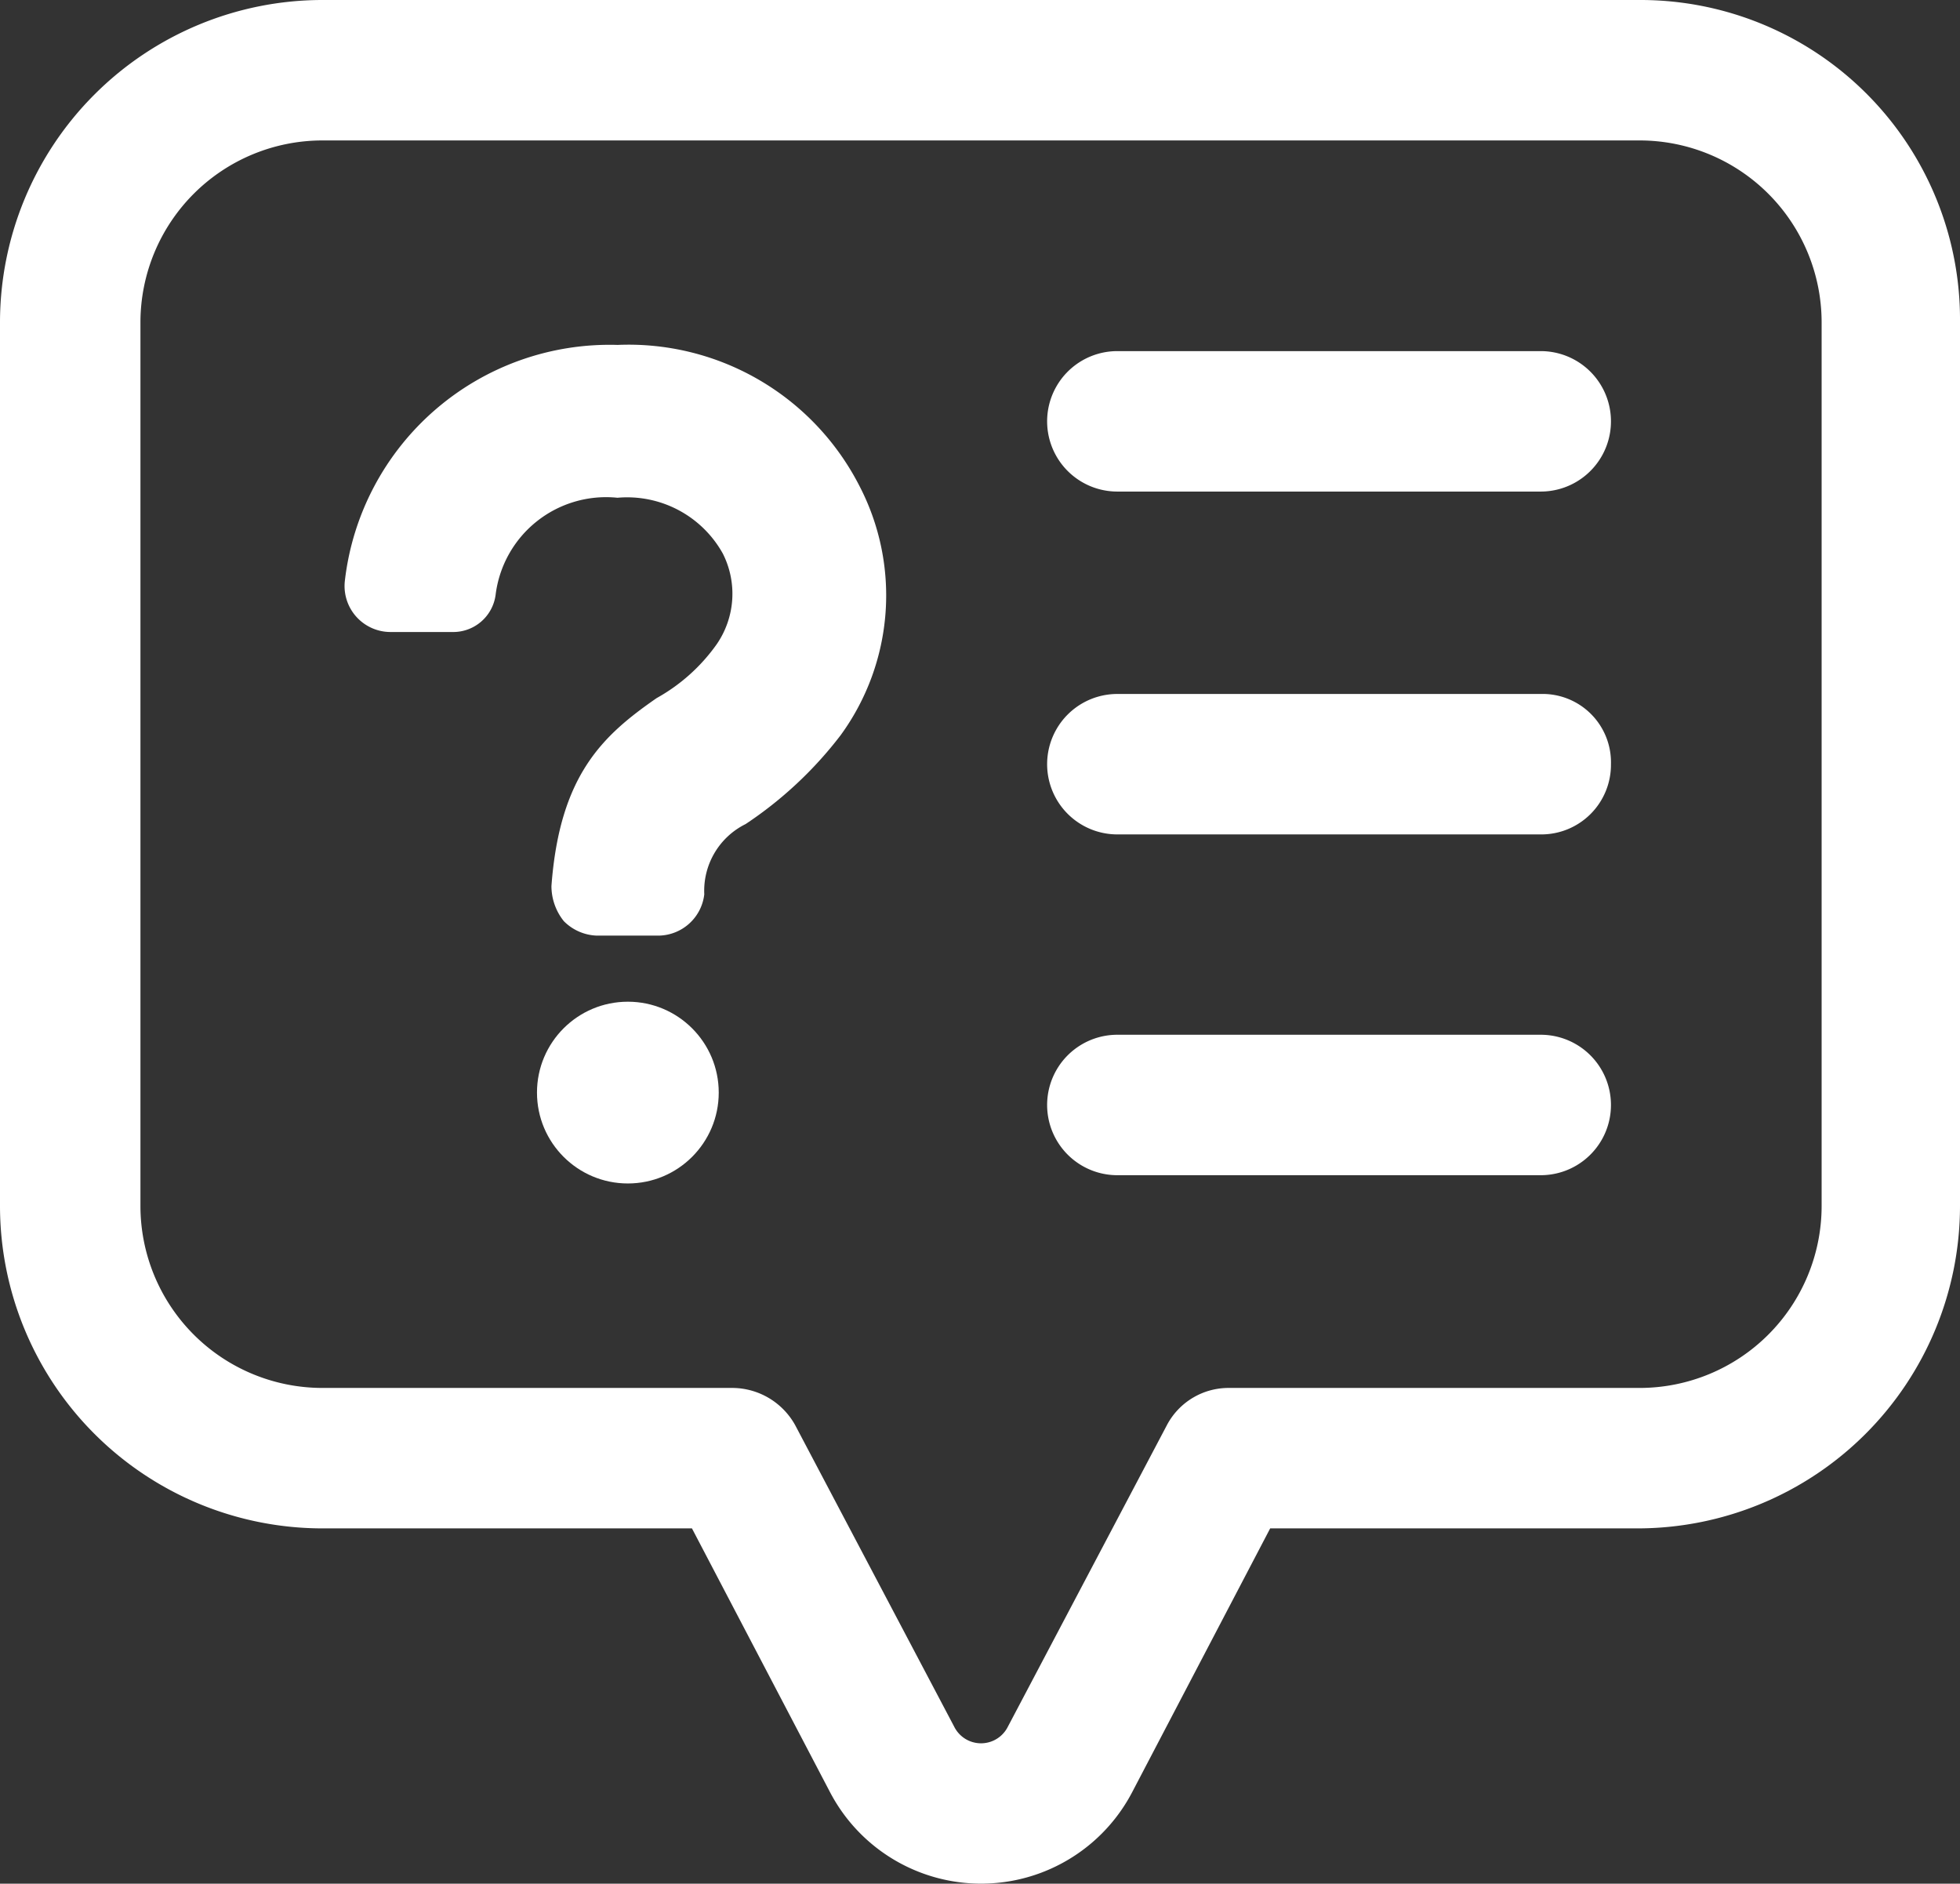
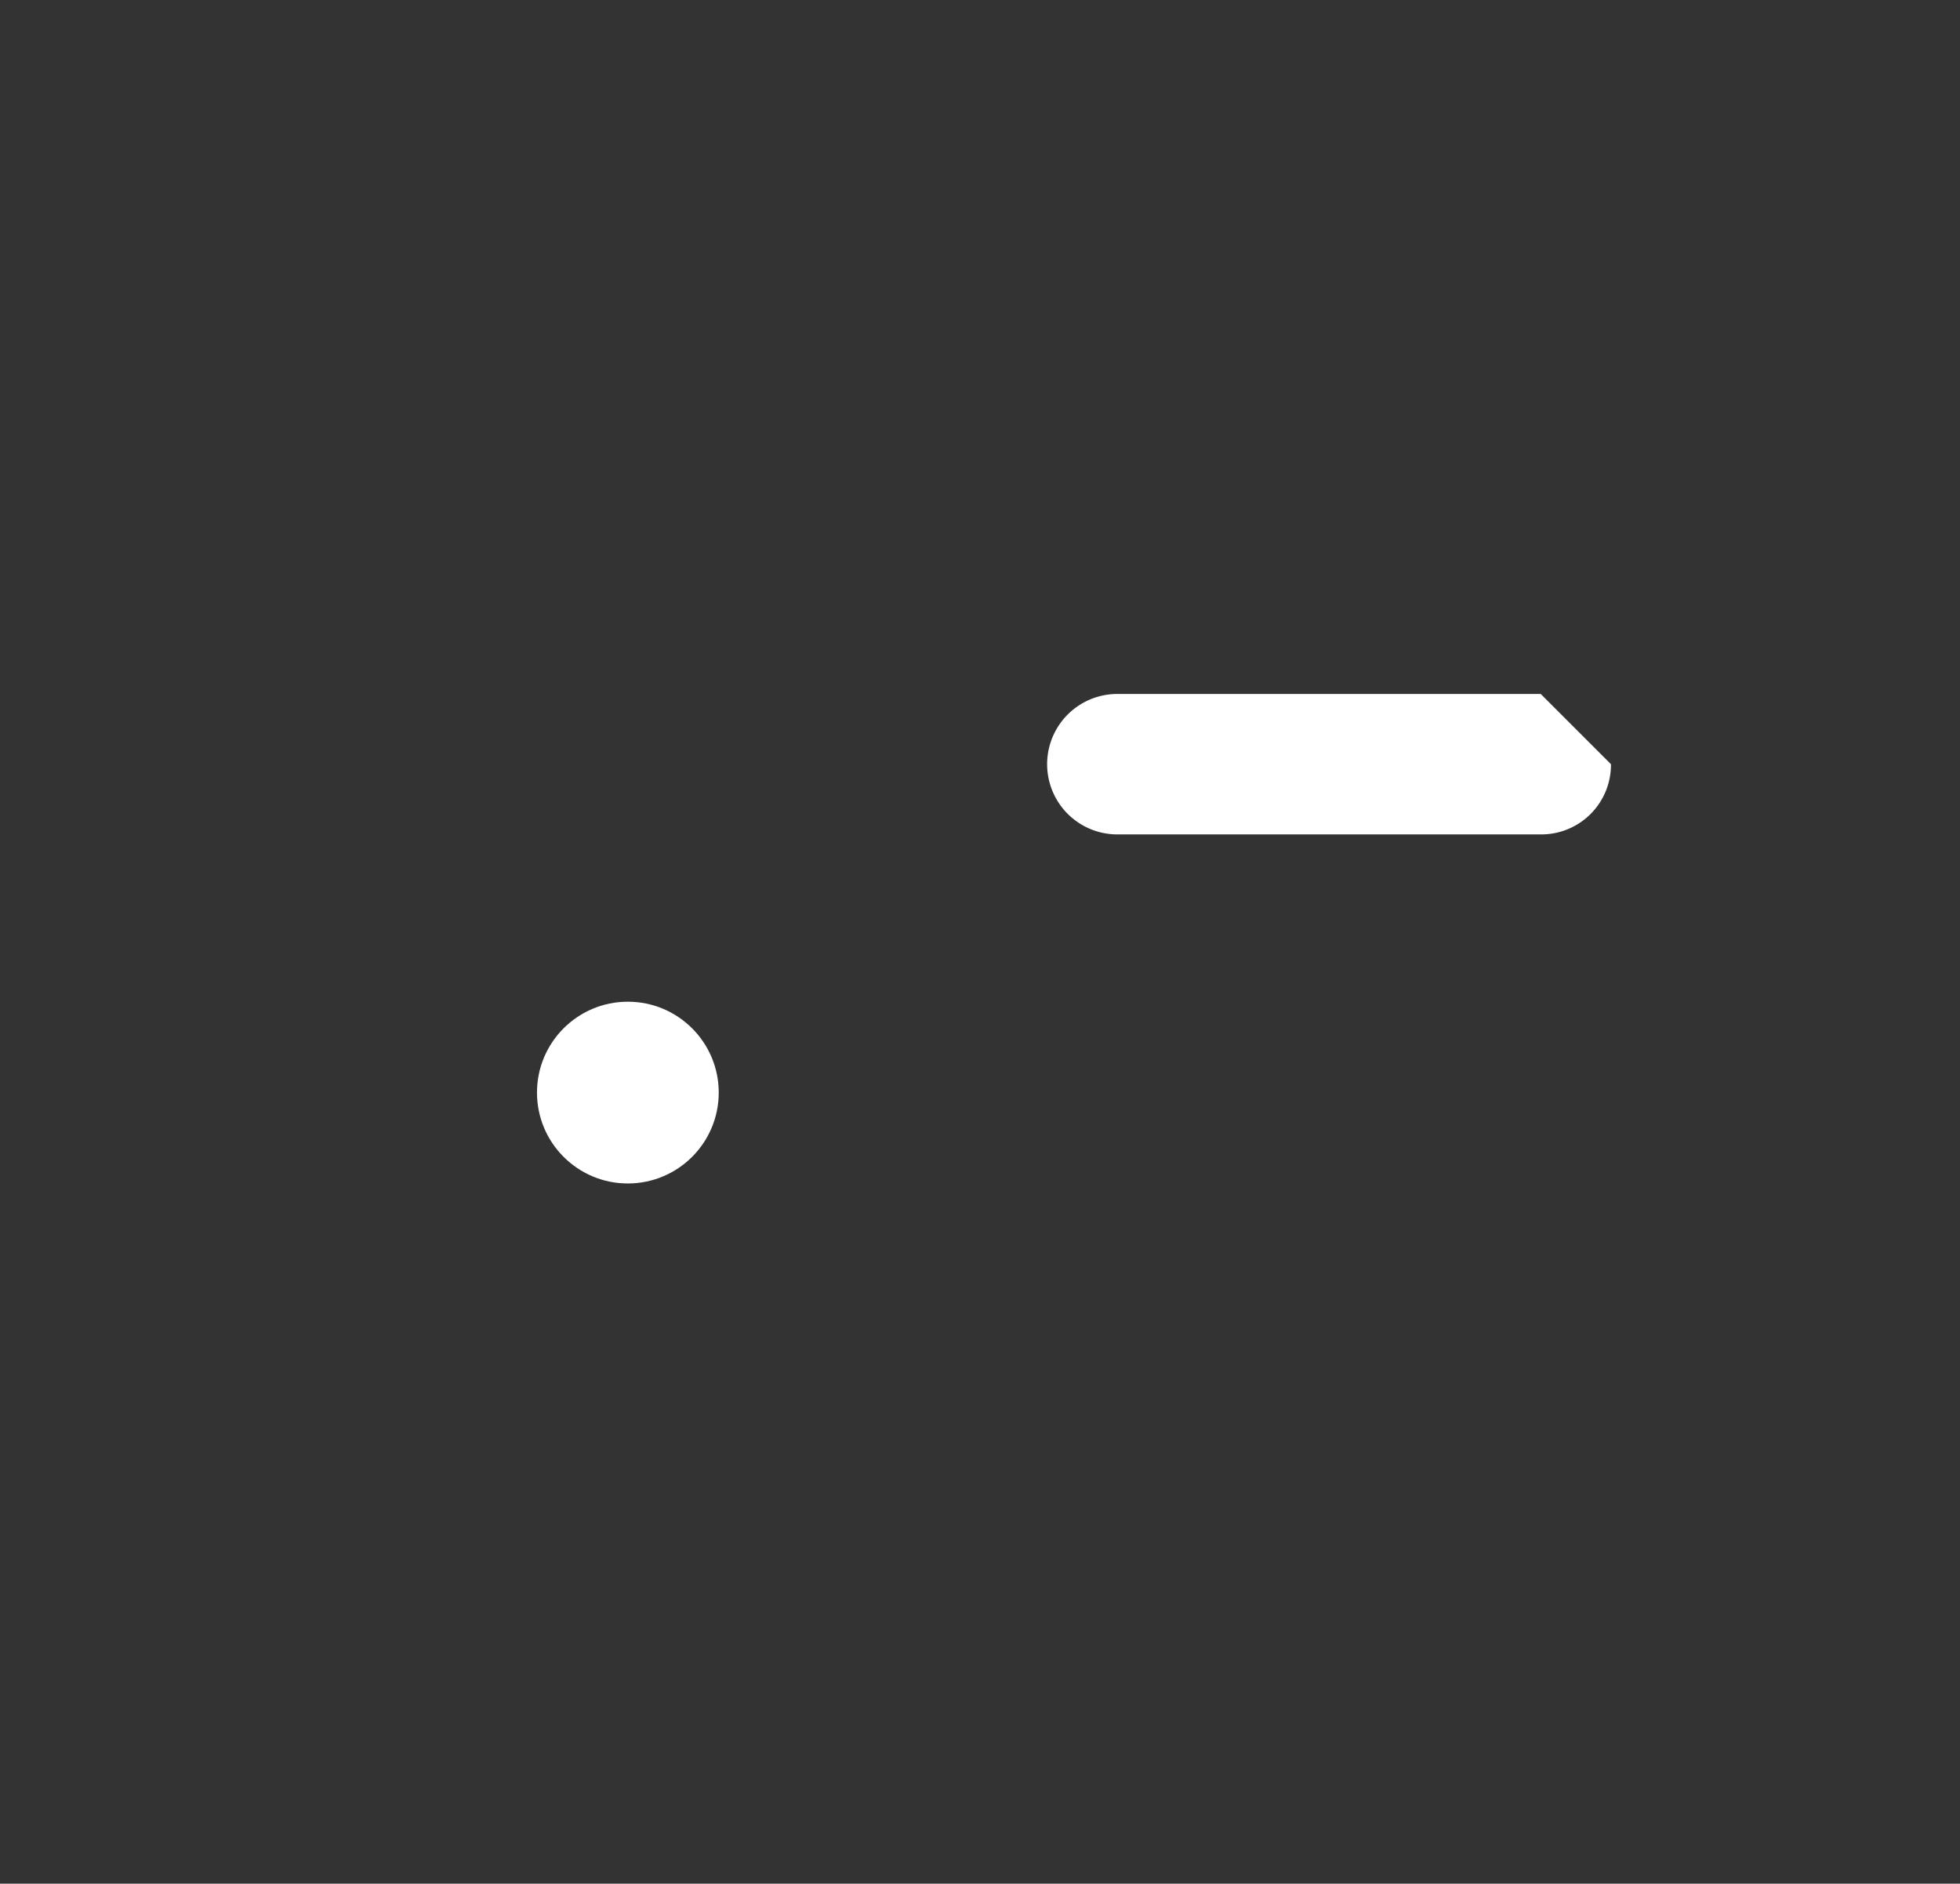
<svg xmlns="http://www.w3.org/2000/svg" width="58.838" height="56.545" viewBox="0 0 58.838 56.545">
  <rect x="0" y="0" width="58.838" height="56.545" fill="#333333" stroke="none" />
  <g id="Group_2615" data-name="Group 2615" transform="translate(-2.5 -4.4)">
-     <path id="Path_2296" data-name="Path 2296" d="M68.018,21.4H55.308a2.108,2.108,0,1,0,0,4.216h12.71a2.108,2.108,0,1,0,0-4.216Z" transform="translate(-19.266 -6.46)" fill="#fff" />
-     <path id="Path_2297" data-name="Path 2297" d="M68.018,38H55.308a2.108,2.108,0,0,0,0,4.216h12.71a2.091,2.091,0,0,0,2.108-2.108A2.053,2.053,0,0,0,68.018,38Z" transform="translate(-19.266 -12.768)" fill="#fff" />
-     <path id="Path_2298" data-name="Path 2298" d="M68.018,54.5H55.308a2.108,2.108,0,0,0,0,4.216h12.71a2.108,2.108,0,1,0,0-4.216Z" transform="translate(-19.266 -19.038)" fill="#fff" />
-     <path id="Path_2299" data-name="Path 2299" d="M27.374,21.1a8,8,0,0,0-8.184,7.068,1.38,1.38,0,0,0,1.364,1.55h1.86a1.284,1.284,0,0,0,1.3-1.116,3.341,3.341,0,0,1,3.658-2.914,3.286,3.286,0,0,1,3.162,1.674,2.672,2.672,0,0,1-.186,2.728,5.458,5.458,0,0,1-1.8,1.612c-1.608,1.116-2.91,2.3-3.158,5.642a1.684,1.684,0,0,0,.372,1.054,1.463,1.463,0,0,0,.992.434h1.86a1.4,1.4,0,0,0,1.364-1.24,2.233,2.233,0,0,1,1.24-2.108,11.813,11.813,0,0,0,2.852-2.666,7.127,7.127,0,0,0,.558-7.5A7.782,7.782,0,0,0,27.374,21.1Z" transform="translate(-6.336 -6.346)" fill="#fff" />
+     <path id="Path_2297" data-name="Path 2297" d="M68.018,38H55.308a2.108,2.108,0,0,0,0,4.216h12.71a2.091,2.091,0,0,0,2.108-2.108Z" transform="translate(-19.266 -12.768)" fill="#fff" />
    <circle id="Ellipse_236" data-name="Ellipse 236" cx="2.728" cy="2.728" r="2.728" transform="translate(18.62 34.47)" fill="#fff" />
-     <path id="Path_2300" data-name="Path 2300" d="M51.728,4.4H12.172A9.684,9.684,0,0,0,2.5,14.072V40.608a9.684,9.684,0,0,0,9.672,9.672h11.1l4.154,7.936a5.118,5.118,0,0,0,9.052,0L40.63,50.28H51.666a9.684,9.684,0,0,0,9.672-9.672V14.072A9.592,9.592,0,0,0,51.728,4.4Zm5.456,36.208a5.464,5.464,0,0,1-5.456,5.456H39.39a2.092,2.092,0,0,0-1.86,1.116l-4.774,9.052a.9.9,0,0,1-1.612,0L26.37,47.18a2.166,2.166,0,0,0-1.86-1.116H12.172a5.464,5.464,0,0,1-5.456-5.456V14.072a5.464,5.464,0,0,1,5.456-5.456H51.728a5.464,5.464,0,0,1,5.456,5.456Z" fill="#fff" />
  </g>
</svg>